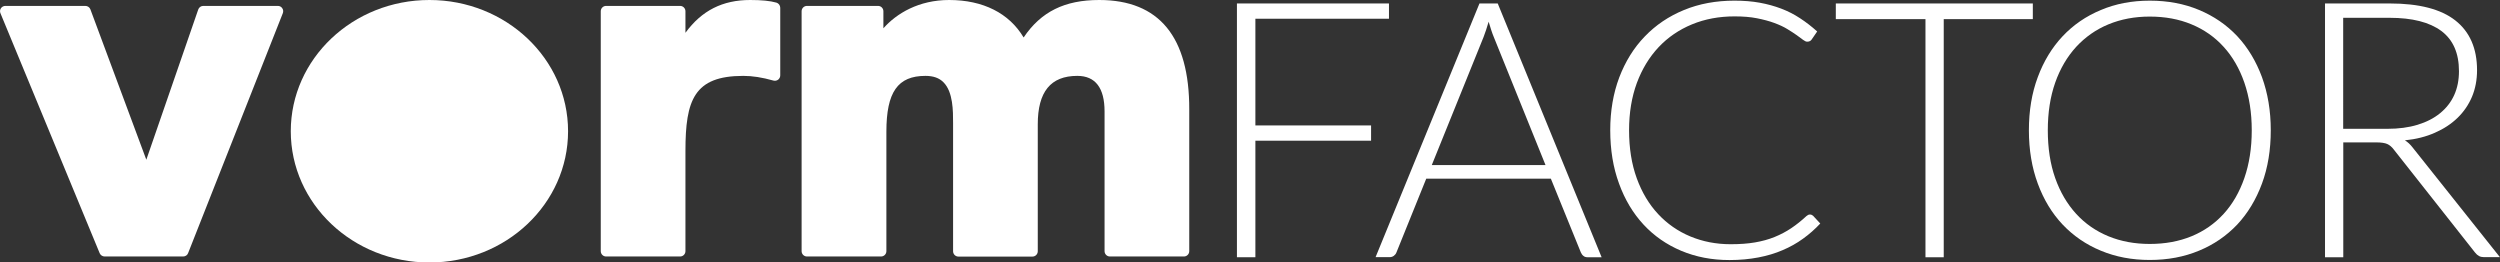
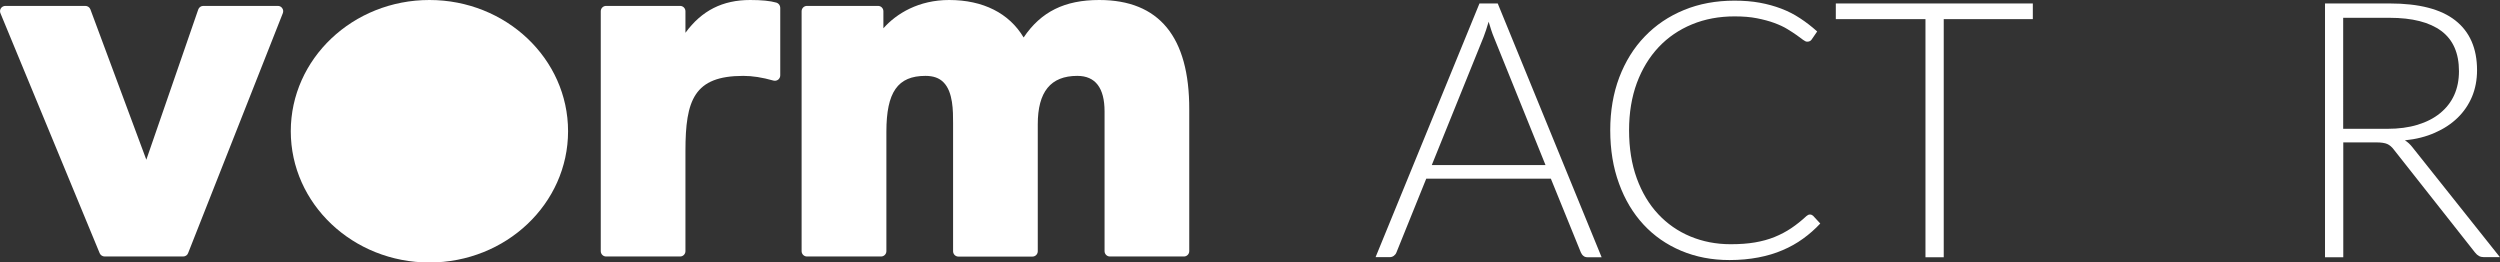
<svg xmlns="http://www.w3.org/2000/svg" version="1.1" id="Laag_1" x="0px" y="0px" viewBox="0 0 2668.7 280.2" style="enable-background:new 0 0 2668.7 280.2;" xml:space="preserve">
  <rect x="0" y="0" width="2668.7" height="280.2" fill="#333333" stroke="none" />
  <style type="text/css">
	.st0{fill:#FFFFFF;}
</style>
  <g>
-     <path class="st0" d="M1482.7,3.7V20h-142.6v113.9h123.5v16.3h-123.5v124.4h-19.7V3.7H1482.7z" />
    <path class="st0" d="M1709.7,274.6h-15.1c-1.8,0-3.3-0.5-4.4-1.5c-1.2-0.9-2-2.2-2.7-3.7l-32-78.7h-133l-31.8,78.7   c-0.5,1.4-1.4,2.6-2.7,3.6c-1.3,1-2.8,1.5-4.6,1.5h-15L1579.3,3.7h19.5L1709.7,274.6z M1528.4,176.2h121.4l-55.3-136.9   c-0.9-2.1-1.8-4.6-2.7-7.4c-0.9-2.7-1.8-5.6-2.7-8.7c-0.9,3.1-1.8,6-2.7,8.7c-0.9,2.8-1.8,5.3-2.7,7.6L1528.4,176.2z" />
    <path class="st0" d="M1932.1,229c1.3,0,2.4,0.5,3.3,1.3l7.7,8.3c-5.6,6-11.7,11.4-18.4,16.2c-6.6,4.8-13.9,8.9-21.7,12.2   c-7.8,3.4-16.5,6-25.9,7.8c-9.4,1.8-19.7,2.8-30.9,2.8c-18.8,0-35.9-3.3-51.6-9.9c-15.6-6.6-29-15.9-40.2-28   c-11.2-12.1-19.9-26.6-26.1-43.7c-6.3-17.1-9.4-36.1-9.4-57c0-20.5,3.2-39.3,9.6-56.3c6.5-17,15.5-31.6,27.2-43.7   c11.7-12.2,25.6-21.6,41.9-28.3c16.3-6.7,34.2-10,53.9-10c9.8,0,18.8,0.7,27,2.2c8.2,1.5,15.8,3.6,22.9,6.3   c7.1,2.7,13.8,6.1,20,10.2c6.3,4.1,12.4,8.8,18.4,14.2l-5.9,8.6c-1,1.5-2.6,2.3-4.8,2.3c-1.2,0-2.7-0.7-4.4-2c-1.8-1.3-4.1-3-6.8-5   c-2.8-2-6.1-4.1-10-6.5c-3.9-2.4-8.5-4.5-13.9-6.5c-5.4-2-11.5-3.6-18.5-5c-7-1.4-15-2-23.9-2c-16.4,0-31.6,2.8-45.4,8.5   c-13.8,5.7-25.7,13.8-35.6,24.3c-9.9,10.5-17.7,23.3-23.3,38.3c-5.5,15-8.3,31.8-8.3,50.4c0,19.1,2.7,36.2,8.2,51.3   c5.5,15.1,13.1,27.8,22.8,38.2c9.7,10.4,21.2,18.4,34.4,23.9c13.2,5.5,27.5,8.3,43,8.3c9.7,0,18.3-0.6,25.9-1.9   c7.6-1.3,14.6-3.2,21-5.8c6.4-2.6,12.3-5.7,17.8-9.4c5.5-3.7,10.9-8,16.3-13c0.6-0.5,1.2-0.9,1.8-1.2   C1930.6,229.2,1931.3,229,1932.1,229z" />
    <path class="st0" d="M2170,3.7v16.7h-95.1v254.2h-19.5V20.4h-95.7V3.7H2170z" />
-     <path class="st0" d="M2424,139.1c0,20.9-3.1,39.9-9.4,56.9c-6.3,17-15.1,31.6-26.4,43.7c-11.4,12-25,21.4-40.8,27.9   c-15.8,6.6-33.3,9.9-52.6,9.9c-19,0-36.4-3.3-52.2-9.9c-15.8-6.5-29.4-15.9-40.8-27.9c-11.4-12.1-20.2-26.6-26.5-43.7   c-6.3-17-9.5-36-9.5-56.9c0-20.8,3.1-39.7,9.5-56.8c6.3-17,15.2-31.6,26.5-43.6c11.4-12.1,24.9-21.4,40.8-28   c15.8-6.7,33.2-10,52.2-10c19.3,0,36.8,3.3,52.6,9.9c15.8,6.6,29.4,15.9,40.8,28c11.3,12.1,20.1,26.7,26.4,43.7   C2420.8,99.4,2424,118.2,2424,139.1z M2403.7,139.1c0-18.9-2.7-35.8-7.9-50.9c-5.2-15-12.6-27.8-22.1-38.2   c-9.5-10.5-21-18.5-34.3-24c-13.4-5.6-28.3-8.3-44.6-8.3c-16.1,0-30.8,2.8-44.1,8.3c-13.3,5.5-24.8,13.6-34.4,24   c-9.6,10.5-17.1,23.2-22.4,38.2c-5.3,15.1-7.9,32-7.9,50.9c0,19,2.6,36,7.9,51c5.3,15,12.8,27.7,22.4,38.2   c9.6,10.5,21.1,18.4,34.4,23.9c13.4,5.5,28.1,8.2,44.1,8.2c16.4,0,31.2-2.7,44.6-8.2c13.4-5.5,24.8-13.5,34.3-23.9   c9.5-10.4,16.9-23.2,22.1-38.2C2401,175.1,2403.7,158.1,2403.7,139.1z" />
    <path class="st0" d="M2501.4,152.1v122.5h-19.5V3.7h69.1c31.2,0,54.6,6,70,18.1c15.4,12.1,23.2,29.8,23.2,53.1   c0,10.3-1.8,19.8-5.4,28.4c-3.6,8.5-8.7,16-15.4,22.5c-6.7,6.5-14.8,11.8-24.2,15.9c-9.4,4.2-20.1,6.9-32,8.1   c3.1,1.9,5.8,4.5,8.2,7.6l93.2,117.1h-17c-2,0-3.8-0.4-5.3-1.2c-1.5-0.8-2.9-2-4.3-3.8l-86.7-109.9c-2.1-2.8-4.5-4.8-7-5.9   c-2.5-1.1-6.4-1.7-11.6-1.7H2501.4z M2501.4,137.5h47.1c12,0,22.7-1.4,32.2-4.3c9.5-2.9,17.5-7,24.1-12.4   c6.6-5.4,11.6-11.8,15-19.3c3.4-7.5,5.1-16.1,5.1-25.5c0-19.3-6.3-33.6-18.9-43c-12.6-9.3-31-14-55.1-14h-49.6V137.5z" />
  </g>
  <g>
    <path class="st0" d="M296.6,6.3H217c-2.4,0-4.6,1.5-5.4,3.9l-55.4,160.3L96.5,10c-0.8-2.2-3-3.7-5.4-3.7H5.7C3.8,6.3,2,7.3,1,8.8   c-1.1,1.6-1.3,3.6-0.5,5.4l105.9,256.1c0.9,2.1,3,3.5,5.3,3.5h83.8c2.4,0,4.5-1.4,5.3-3.6L301.9,14.1c0.7-1.8,0.5-3.8-0.6-5.3   C300.3,7.2,298.5,6.3,296.6,6.3z" />
    <ellipse class="st0" cx="458.4" cy="140.1" rx="148" ry="140.1" />
    <path class="st0" d="M828.8,2.8C822.1,0.9,812.9,0,800.8,0c-29.4,0-51.7,11.2-69.1,35V12c0-3.2-2.6-5.7-5.7-5.7H647   c-3.2,0-5.7,2.6-5.7,5.7v256.1c0,3.2,2.6,5.7,5.7,5.7H726c3.2,0,5.7-2.6,5.7-5.7v-107c0-54.3,9.2-80.1,61.7-80.1   c9.9,0,20.1,1.6,32.2,5c1.7,0.5,3.6,0.1,5-0.9c1.4-1.1,2.3-2.8,2.3-4.6V8.3C832.9,5.8,831.2,3.5,828.8,2.8z" />
    <path class="st0" d="M1173.4,0c-36.8,0-62.1,12.4-80.7,40c-15.4-25.9-43.3-40-79.5-40c-32.4,0-56.1,14.3-70.2,30.2V12   c0-3.2-2.6-5.7-5.7-5.7h-75.9c-3.2,0-5.7,2.6-5.7,5.7v256.1c0,3.2,2.6,5.7,5.7,5.7h79.1c3.2,0,5.7-2.6,5.7-5.7V140.6   c0-42.3,12.1-59.6,41.7-59.6c8.4,0,14.7,2.2,19.3,6.9c10.3,10.3,10.2,30.9,10.2,43.3v137c0,3.2,2.6,5.7,5.7,5.7h79   c3.2,0,5.7-2.6,5.7-5.7V132.7c0-34.8,13.8-51.7,42.2-51.7c19.3,0,29.1,12.8,29.1,38v149.1c0,3.2,2.6,5.7,5.7,5.7h79   c3.2,0,5.7-2.6,5.7-5.7V116.9C1269.7,39.3,1237.3,0,1173.4,0z" />
  </g>
</svg>